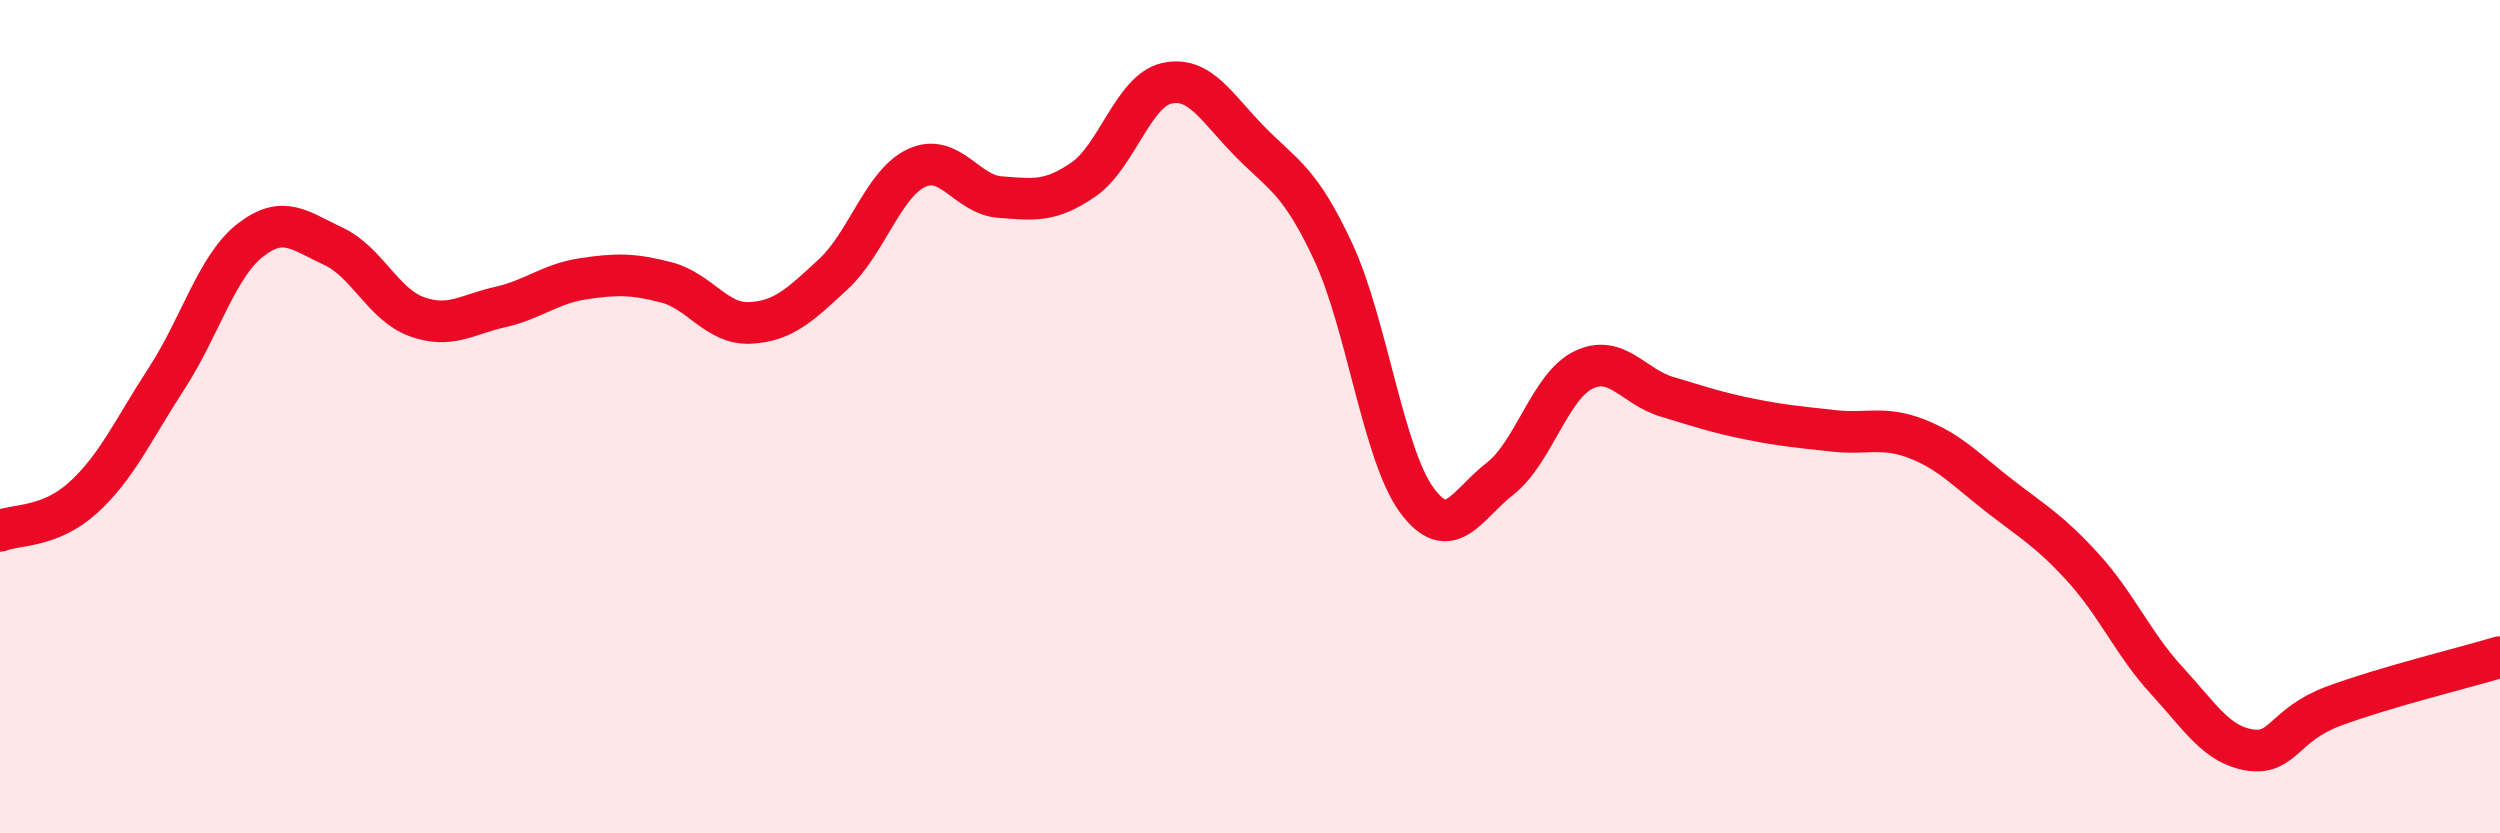
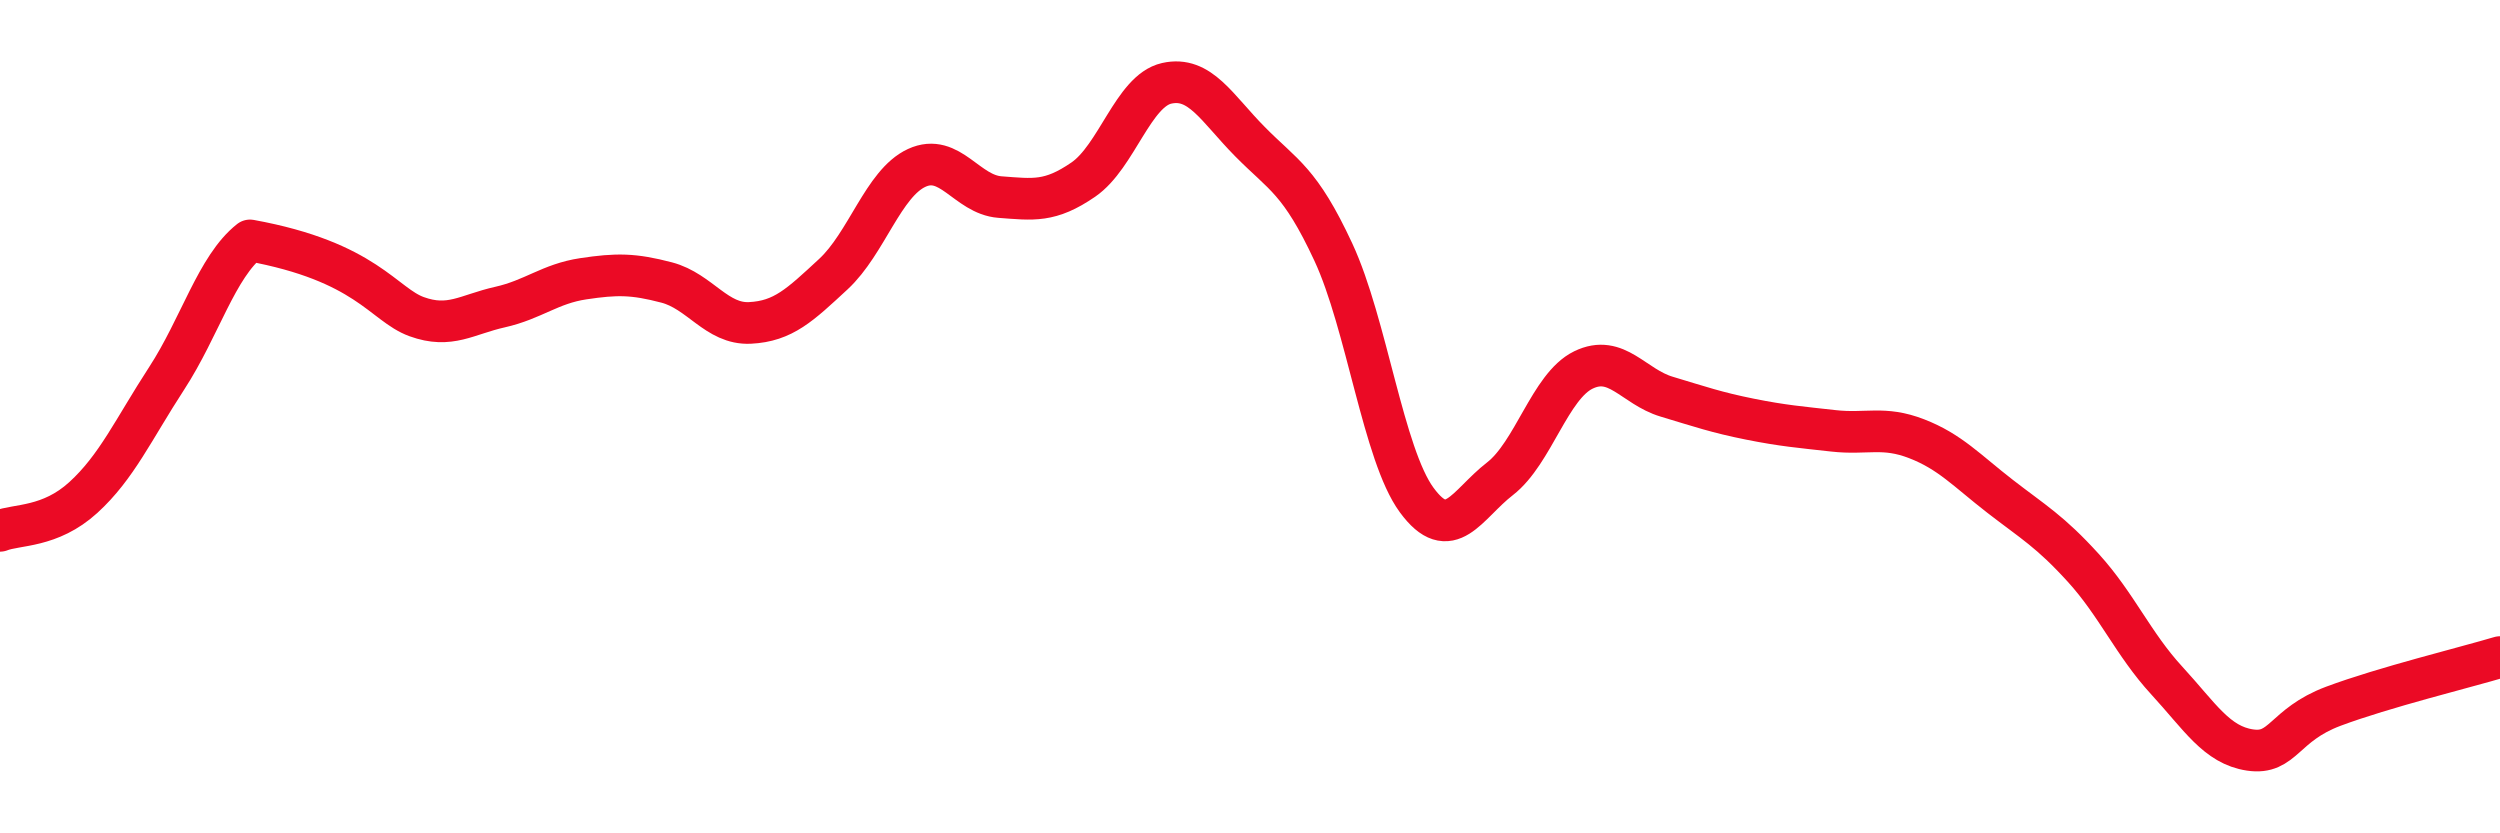
<svg xmlns="http://www.w3.org/2000/svg" width="60" height="20" viewBox="0 0 60 20">
-   <path d="M 0,12.74 C 0.4,12.58 1.2,12.67 2,11.94 C 2.8,11.21 3.2,10.31 4,9.08 C 4.8,7.85 5.2,6.4 6,5.77 C 6.8,5.14 7.2,5.54 8,5.91 C 8.8,6.28 9.2,7.31 10,7.6 C 10.8,7.89 11.2,7.55 12,7.37 C 12.8,7.19 13.2,6.81 14,6.69 C 14.8,6.57 15.2,6.57 16,6.78 C 16.8,6.99 17.2,7.79 18,7.75 C 18.8,7.71 19.2,7.32 20,6.58 C 20.8,5.84 21.2,4.4 22,4.03 C 22.8,3.66 23.2,4.67 24,4.73 C 24.8,4.79 25.2,4.86 26,4.31 C 26.8,3.76 27.2,2.18 28,2 C 28.8,1.82 29.2,2.59 30,3.4 C 30.8,4.21 31.2,4.33 32,6.05 C 32.8,7.77 33.2,10.91 34,12 C 34.8,13.09 35.2,12.11 36,11.49 C 36.8,10.87 37.2,9.27 38,8.88 C 38.8,8.49 39.2,9.28 40,9.52 C 40.8,9.76 41.2,9.9 42,10.06 C 42.8,10.22 43.2,10.25 44,10.34 C 44.8,10.43 45.2,10.22 46,10.53 C 46.8,10.84 47.2,11.29 48,11.91 C 48.8,12.53 49.2,12.75 50,13.63 C 50.8,14.51 51.2,15.46 52,16.33 C 52.8,17.2 53.2,17.88 54,18 C 54.8,18.12 54.8,17.4 56,16.95 C 57.2,16.5 59.2,16.01 60,15.77L60 20L0 20Z" fill="#EB0A25" opacity="0.1" stroke-linecap="round" stroke-linejoin="round" />
-   <path d="M 0,12.74 C 0.4,12.58 1.2,12.67 2,11.94 C 2.8,11.21 3.2,10.31 4,9.08 C 4.8,7.85 5.2,6.4 6,5.77 C 6.8,5.14 7.2,5.54 8,5.91 C 8.8,6.28 9.2,7.31 10,7.6 C 10.8,7.89 11.2,7.55 12,7.37 C 12.8,7.19 13.2,6.81 14,6.69 C 14.8,6.57 15.2,6.57 16,6.78 C 16.8,6.99 17.2,7.79 18,7.75 C 18.8,7.71 19.2,7.32 20,6.58 C 20.8,5.84 21.2,4.4 22,4.03 C 22.8,3.66 23.2,4.67 24,4.73 C 24.8,4.79 25.2,4.86 26,4.31 C 26.8,3.76 27.2,2.18 28,2 C 28.8,1.82 29.2,2.59 30,3.4 C 30.8,4.21 31.2,4.33 32,6.05 C 32.8,7.77 33.2,10.91 34,12 C 34.8,13.09 35.2,12.11 36,11.49 C 36.8,10.87 37.2,9.27 38,8.88 C 38.8,8.49 39.2,9.28 40,9.52 C 40.8,9.76 41.2,9.9 42,10.06 C 42.8,10.22 43.2,10.25 44,10.34 C 44.8,10.43 45.2,10.22 46,10.53 C 46.8,10.84 47.2,11.29 48,11.91 C 48.8,12.53 49.2,12.75 50,13.63 C 50.8,14.51 51.2,15.46 52,16.33 C 52.8,17.2 53.2,17.88 54,18 C 54.8,18.12 54.8,17.4 56,16.95 C 57.2,16.5 59.2,16.01 60,15.77" stroke="#EB0A25" stroke-width="1" fill="none" stroke-linecap="round" stroke-linejoin="round" />
+   <path d="M 0,12.74 C 0.4,12.58 1.2,12.67 2,11.94 C 2.8,11.21 3.2,10.31 4,9.08 C 4.8,7.85 5.2,6.4 6,5.77 C 8.8,6.28 9.2,7.31 10,7.6 C 10.8,7.89 11.2,7.55 12,7.37 C 12.8,7.19 13.2,6.81 14,6.69 C 14.8,6.57 15.2,6.57 16,6.78 C 16.8,6.99 17.2,7.79 18,7.75 C 18.8,7.71 19.2,7.32 20,6.58 C 20.8,5.84 21.2,4.4 22,4.03 C 22.8,3.66 23.2,4.67 24,4.73 C 24.8,4.79 25.2,4.86 26,4.31 C 26.8,3.76 27.2,2.18 28,2 C 28.8,1.82 29.2,2.59 30,3.4 C 30.8,4.21 31.2,4.33 32,6.05 C 32.8,7.77 33.2,10.91 34,12 C 34.8,13.09 35.2,12.11 36,11.49 C 36.8,10.87 37.2,9.27 38,8.88 C 38.8,8.49 39.2,9.28 40,9.52 C 40.8,9.76 41.2,9.9 42,10.06 C 42.8,10.22 43.2,10.25 44,10.34 C 44.8,10.43 45.2,10.22 46,10.53 C 46.8,10.84 47.2,11.29 48,11.91 C 48.8,12.53 49.2,12.75 50,13.63 C 50.8,14.51 51.2,15.46 52,16.33 C 52.8,17.2 53.2,17.88 54,18 C 54.8,18.12 54.8,17.4 56,16.95 C 57.2,16.5 59.2,16.01 60,15.77" stroke="#EB0A25" stroke-width="1" fill="none" stroke-linecap="round" stroke-linejoin="round" />
</svg>